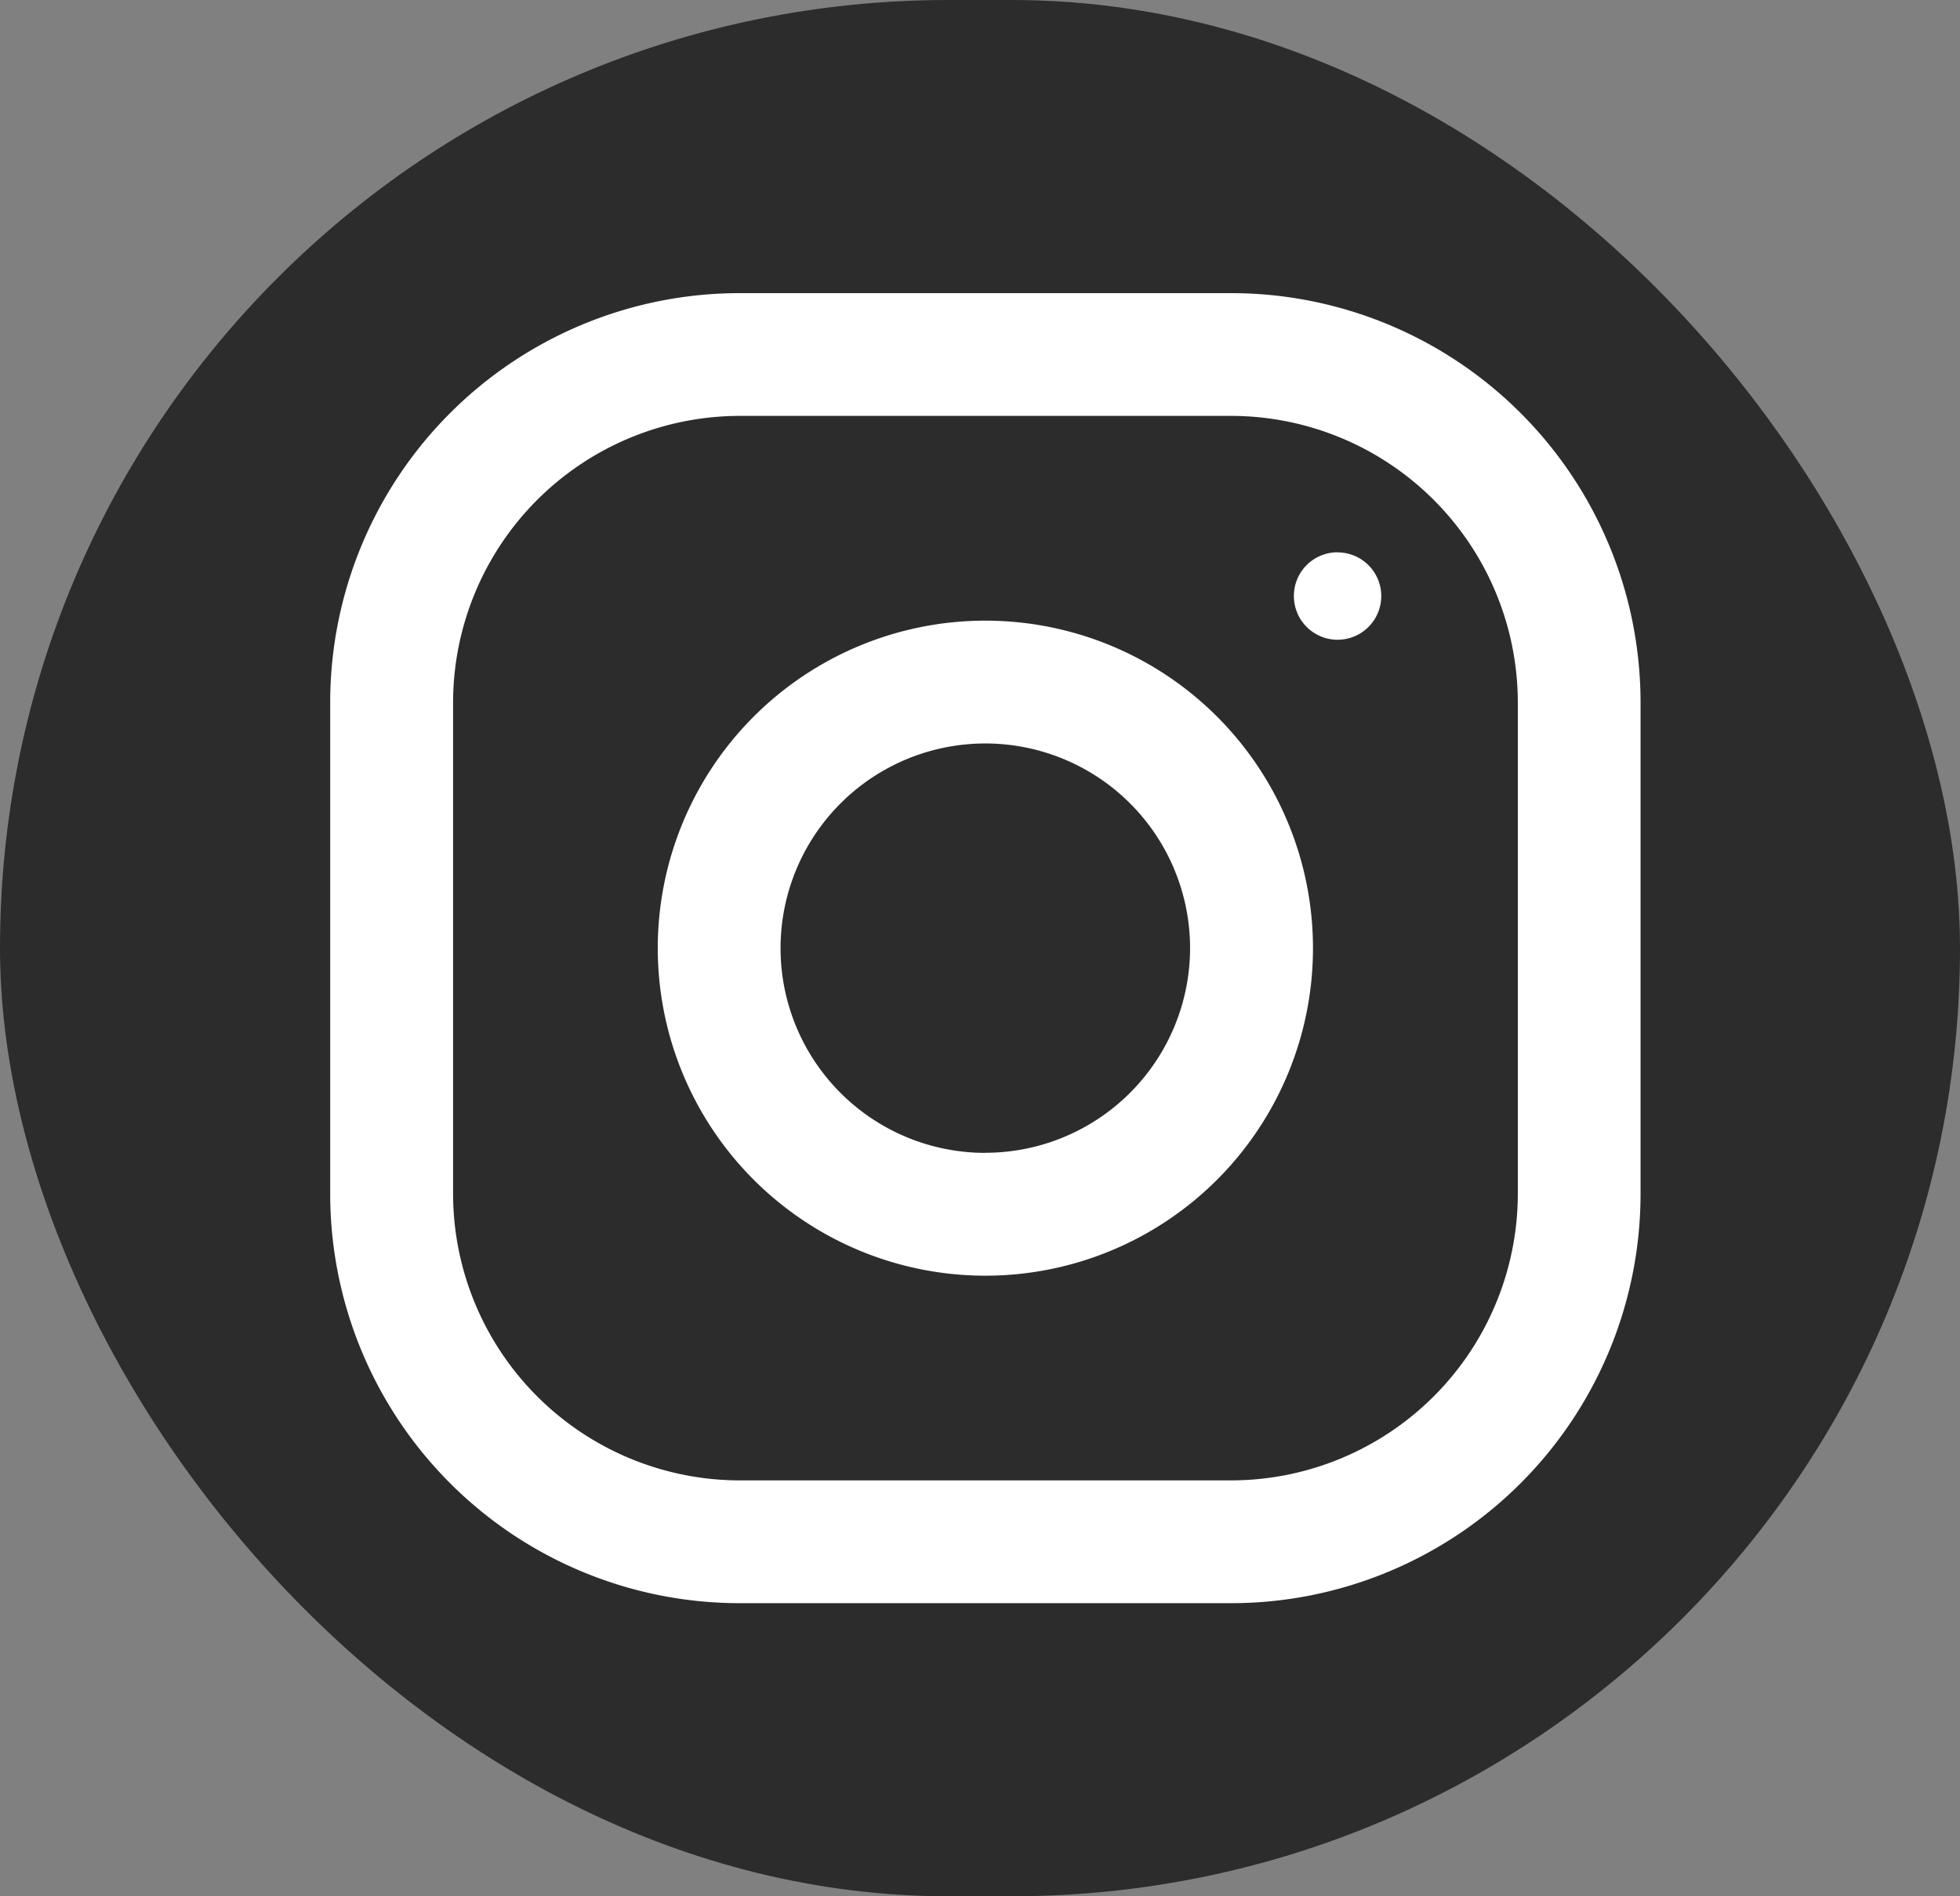
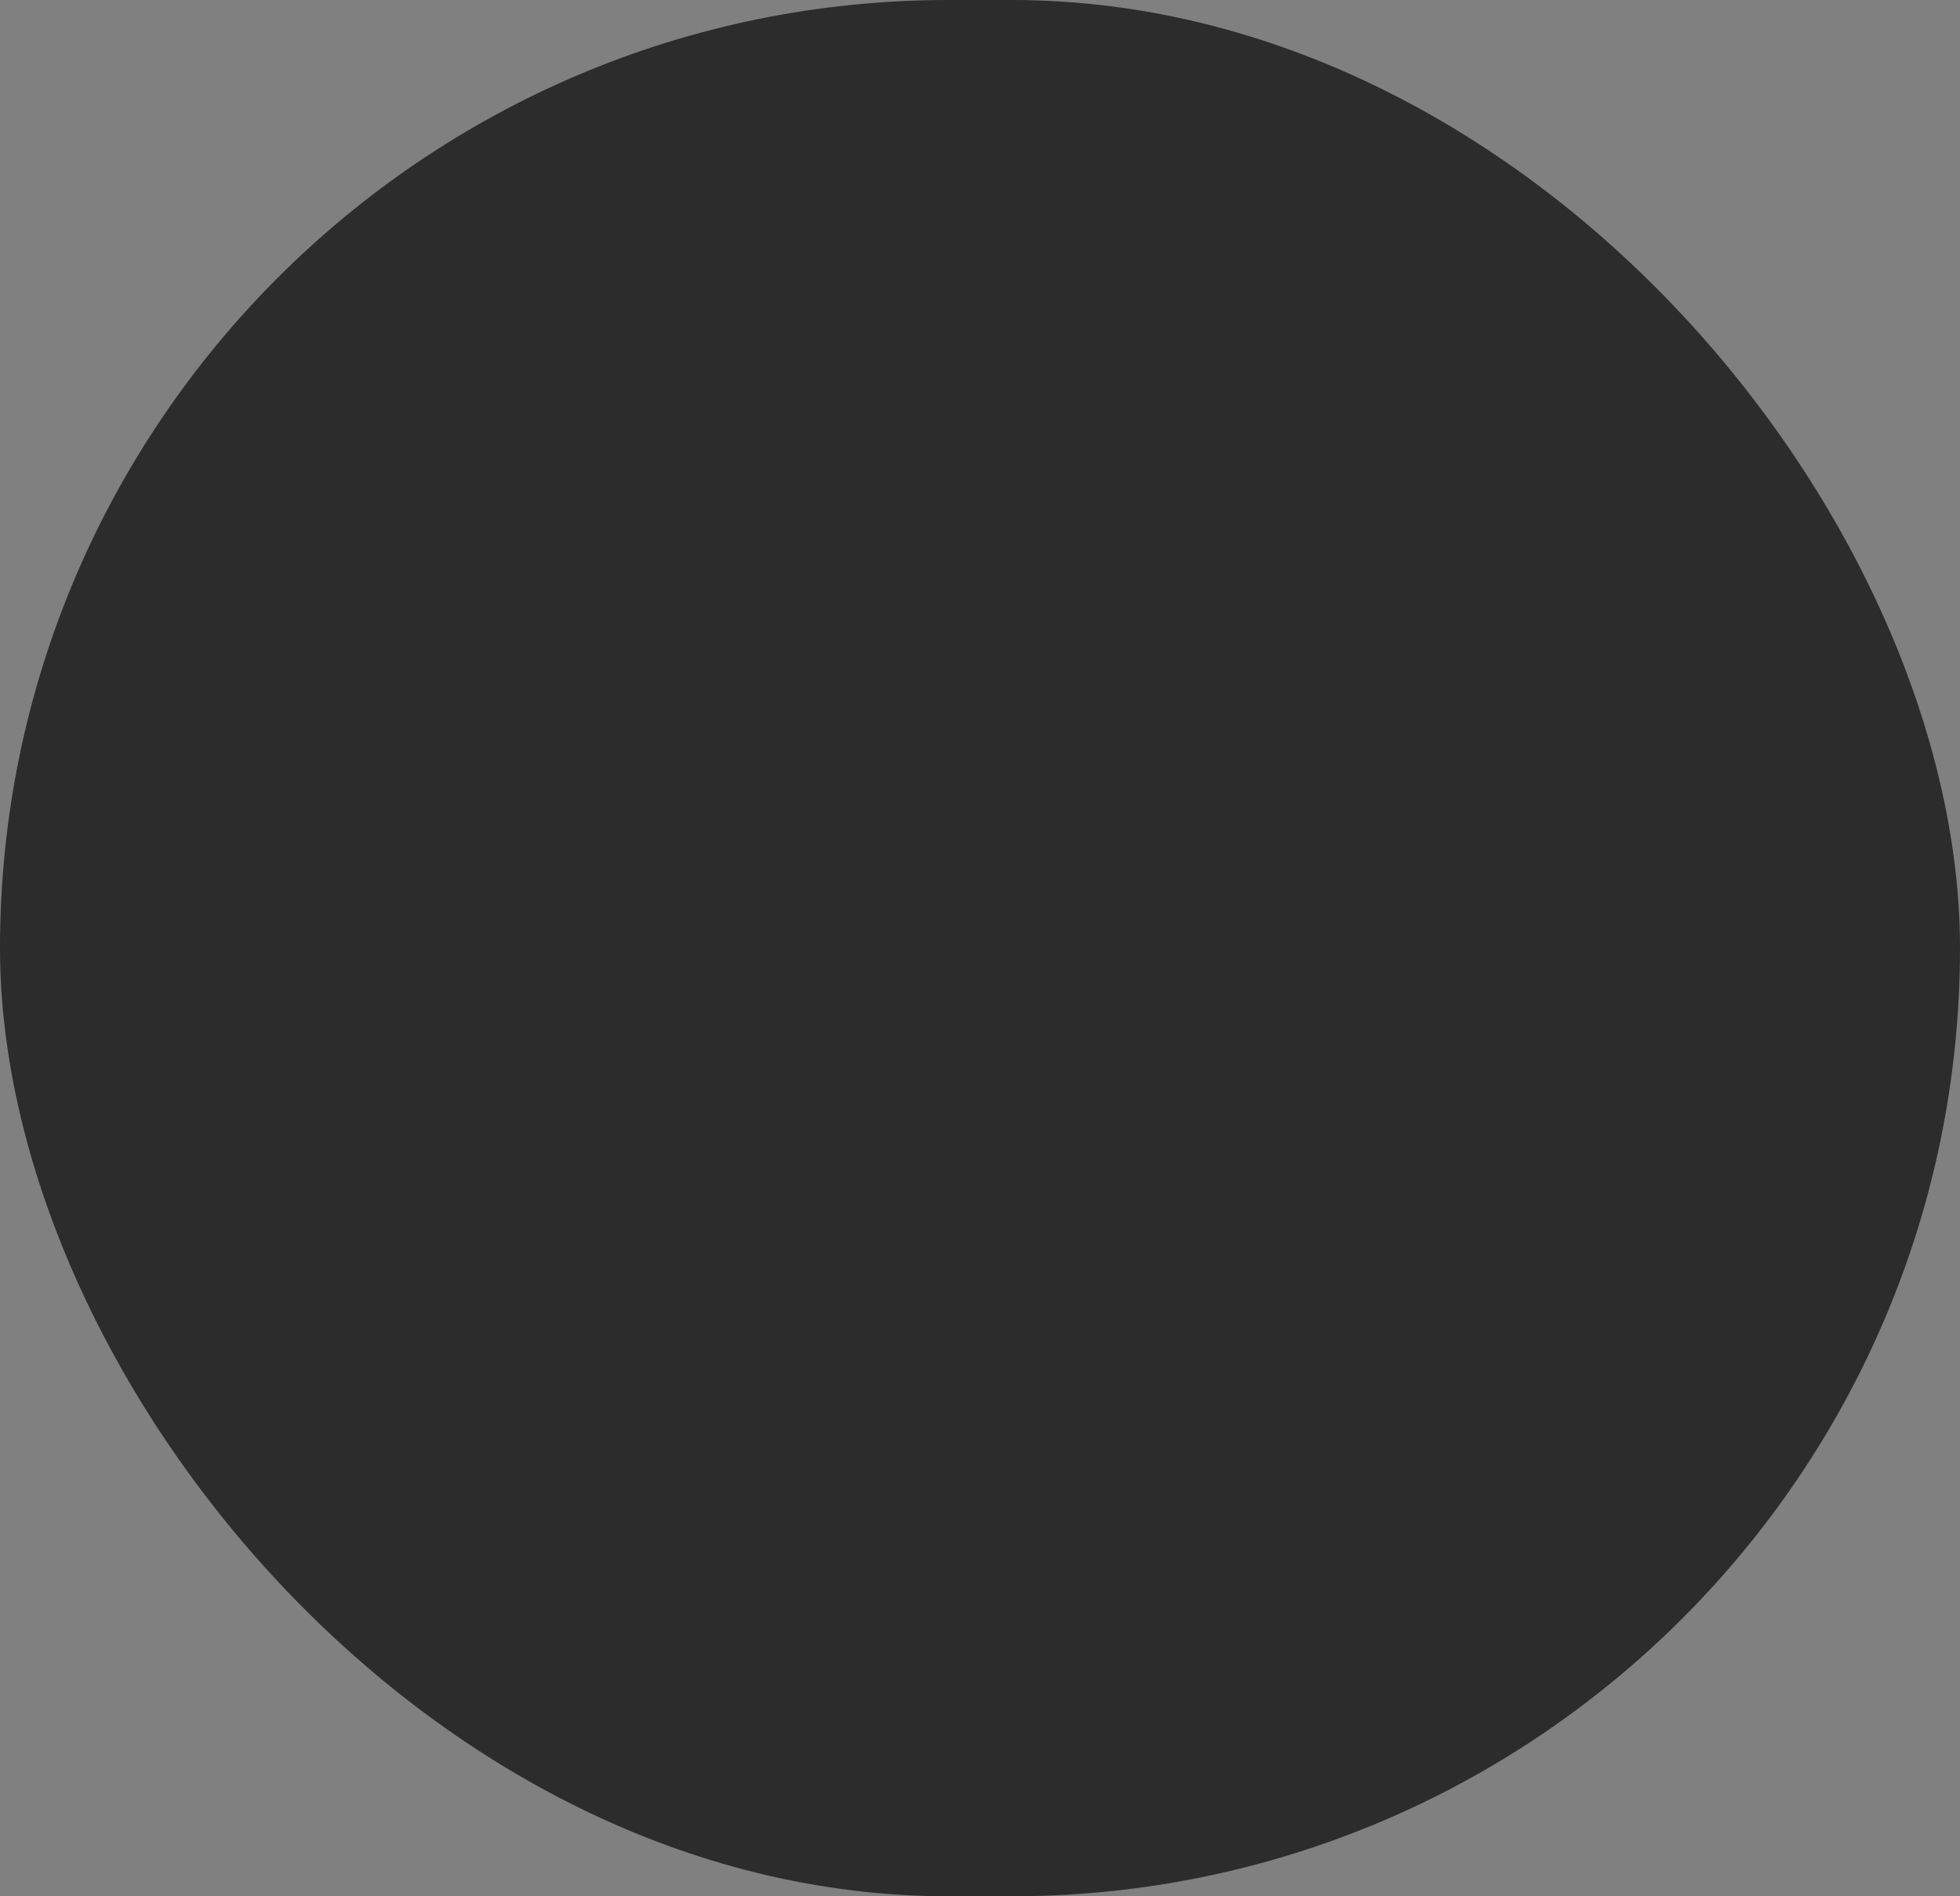
<svg xmlns="http://www.w3.org/2000/svg" width="62" height="60" viewbox="0 0 62 60">
  <rect width="100%" height="100%" fill="#808080" stroke="none" />
  <g transform="translate(-.378 -.408)">
    <rect width="62" height="60" fill="#2c2c2c" data-name="長方形 3288" rx="30" transform="translate(.378 .408)" />
-     <path fill="#fff" fill-rule="evenodd" d="M39.323 9.683H23.776a12.954 12.954 0 0 0-12.953 12.951v15.549a12.955 12.955 0 0 0 12.953 12.951h15.547a12.954 12.954 0 0 0 12.95-12.951V22.635a12.954 12.954 0 0 0-12.95-12.952m9.068 28.5a9.08 9.08 0 0 1-9.068 9.066H23.776a9.08 9.08 0 0 1-9.066-9.066V22.635a9.08 9.08 0 0 1 9.067-9.068h15.546a9.08 9.08 0 0 1 9.068 9.068zM31.548 20.046a10.363 10.363 0 1 0 10.363 10.363 10.363 10.363 0 0 0-10.363-10.363m0 16.84a6.477 6.477 0 1 1 6.475-6.477 6.48 6.48 0 0 1-6.475 6.474Zm11.141-19a1.382 1.382 0 1 1-1.382 1.382 1.38 1.38 0 0 1 1.382-1.385Z" />
  </g>
</svg>